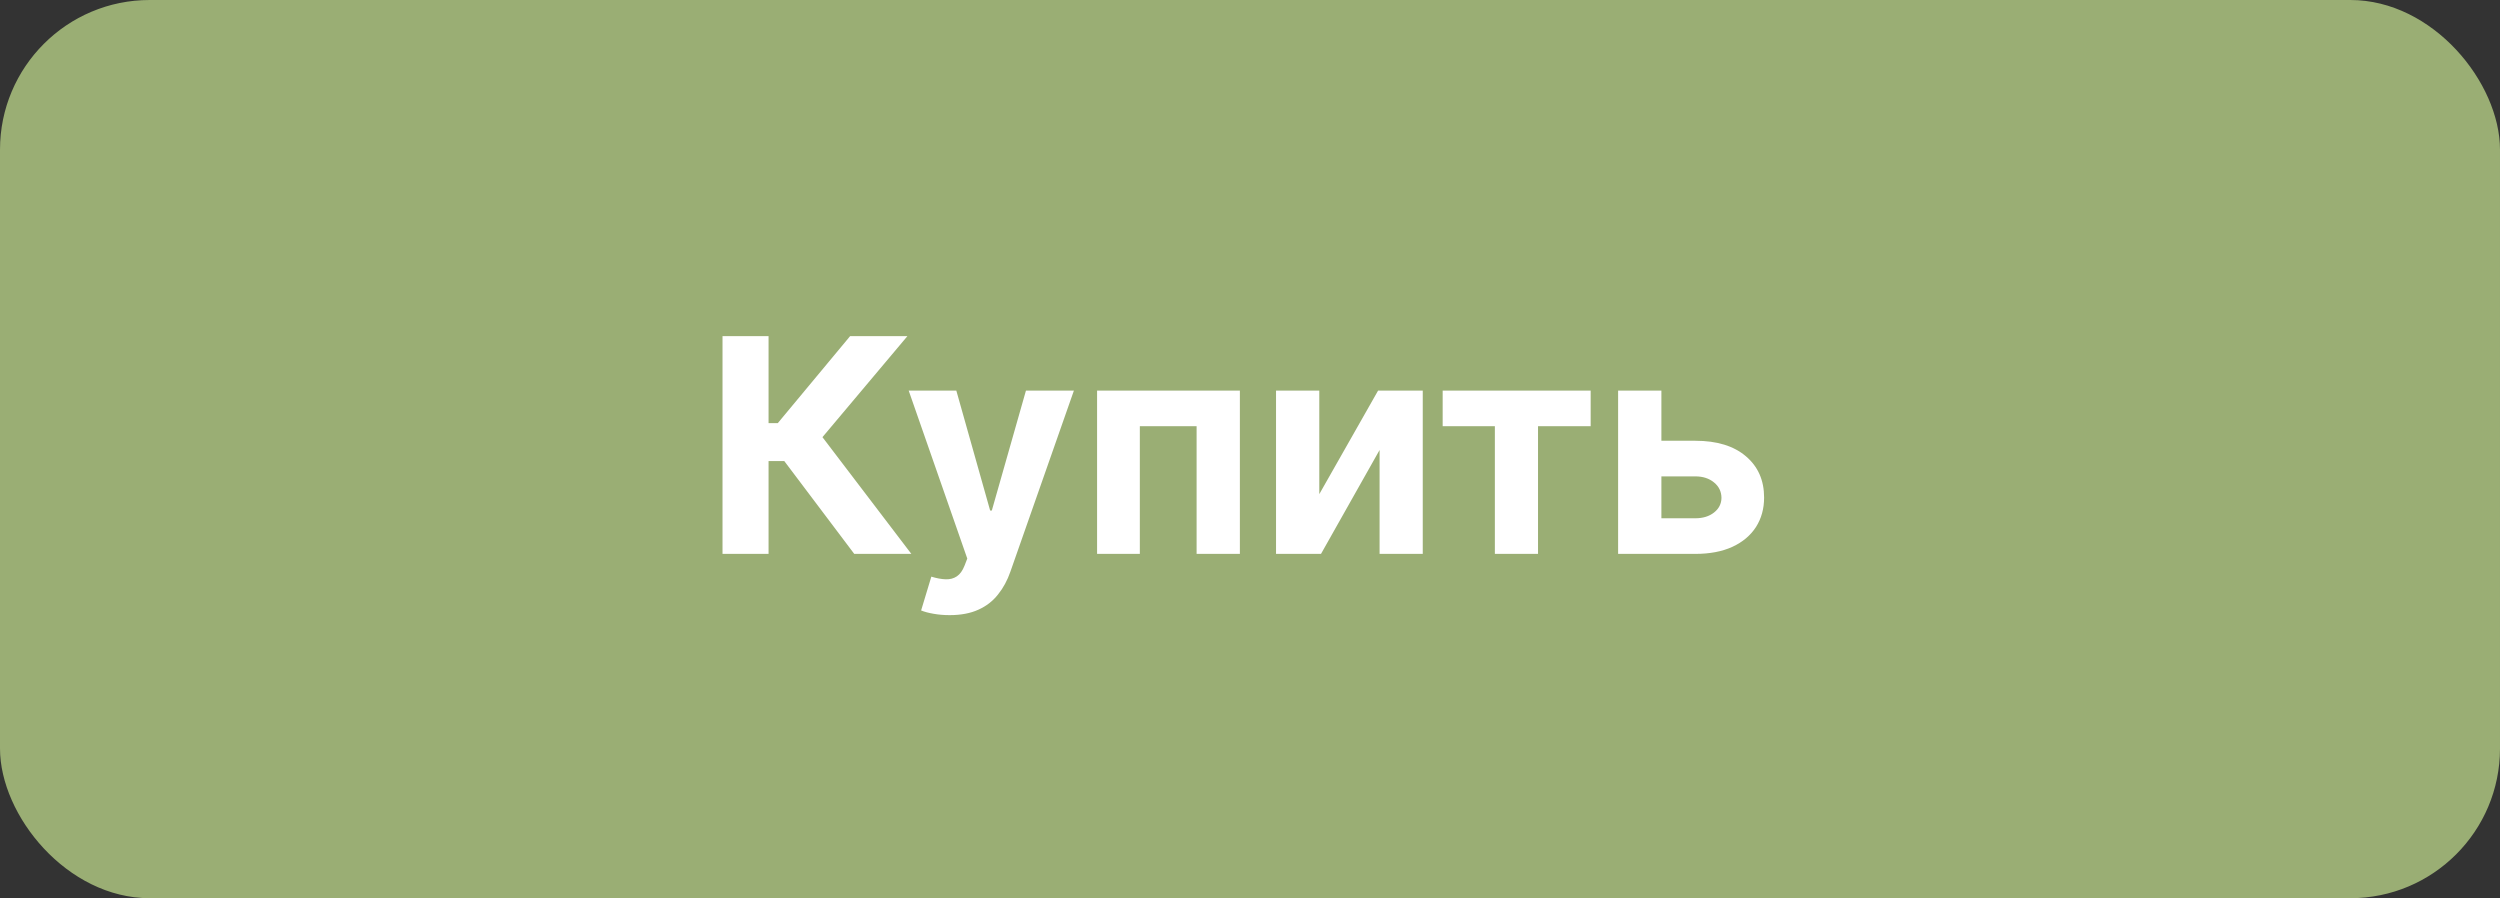
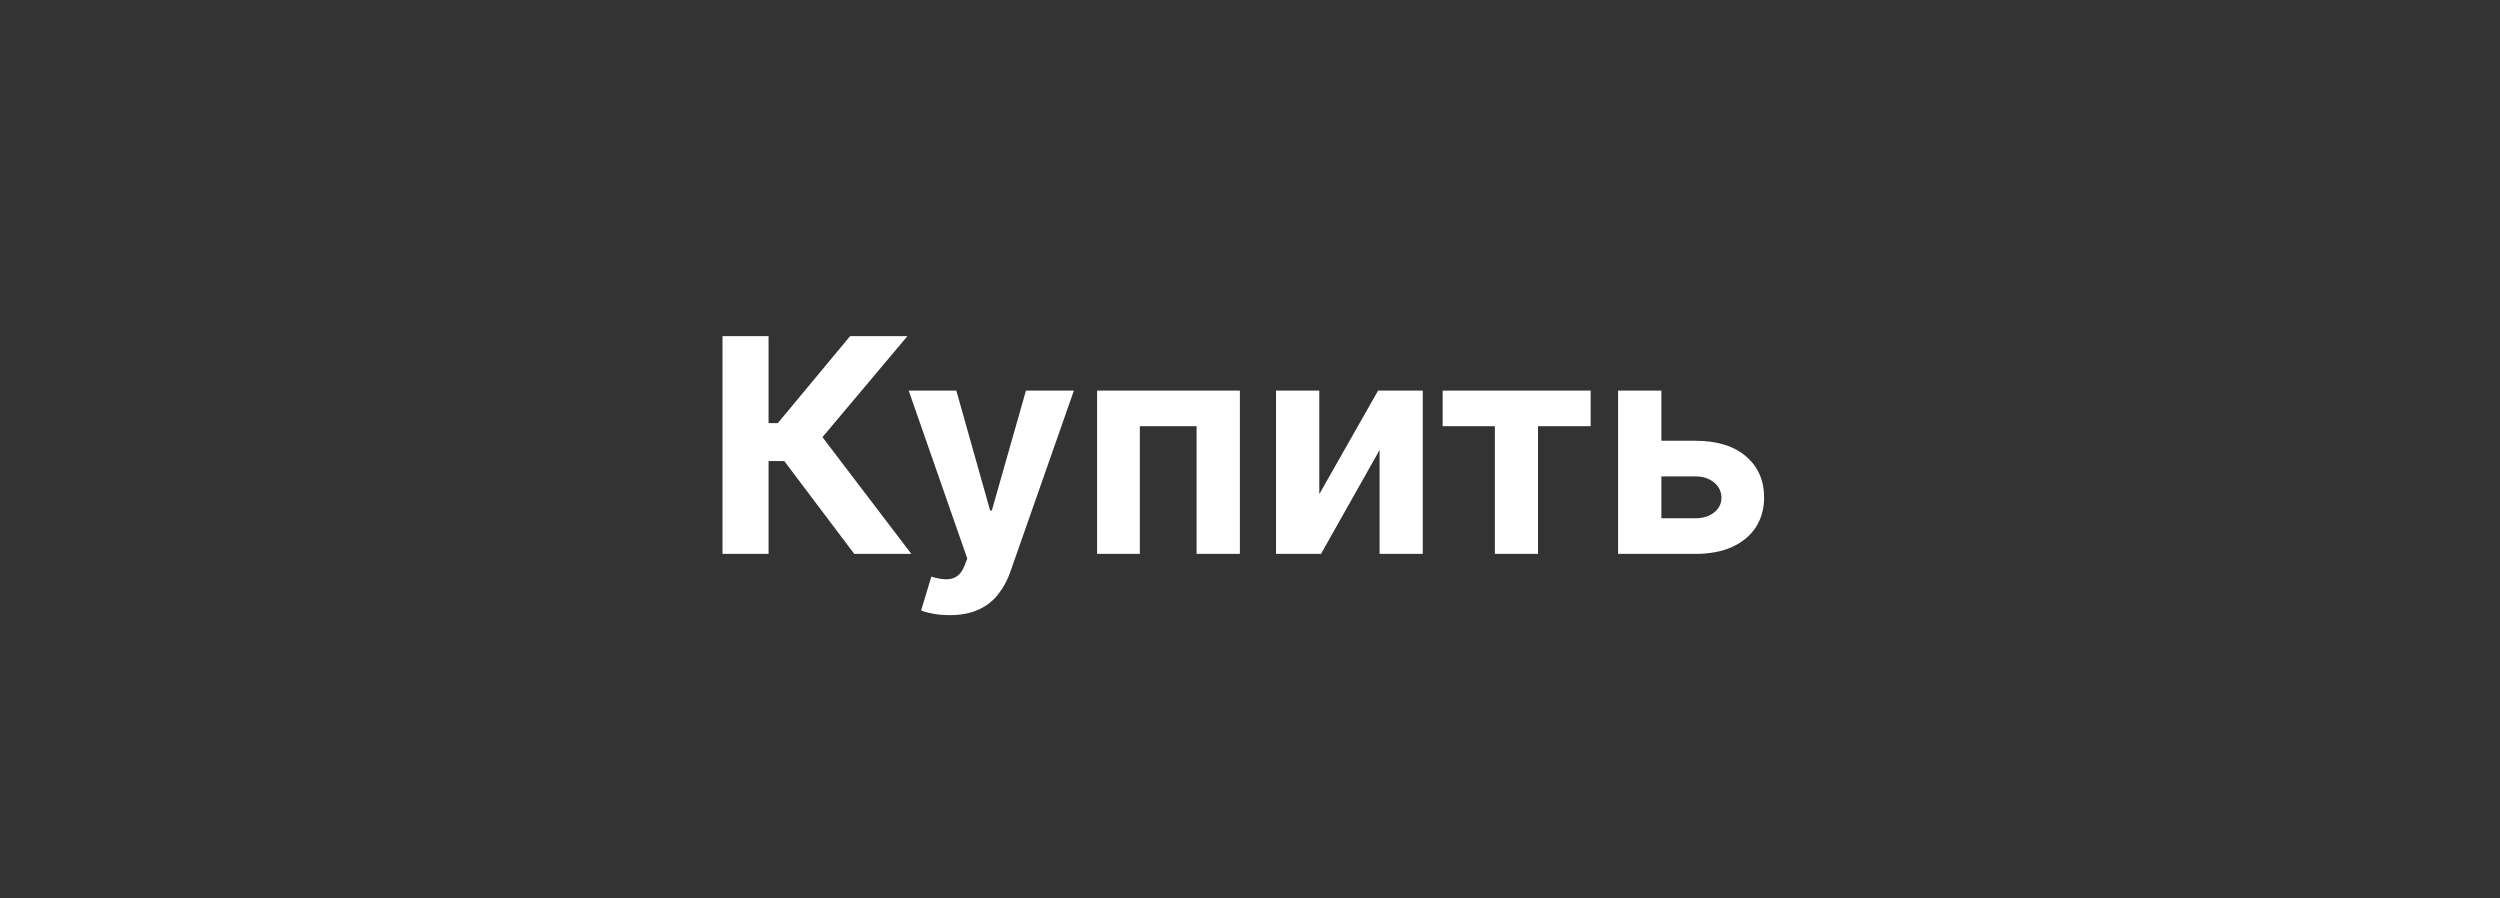
<svg xmlns="http://www.w3.org/2000/svg" width="167" height="60" viewBox="0 0 167 60" fill="none">
  <rect x="0" y="0" width="167" height="60" fill="#333333" stroke="none" />
-   <rect width="167" height="60" rx="10" fill="#9AAE74" />
-   <path d="M57.064 37L52.391 30.8H51.34V37H48.264V22.454H51.34V28.264H51.957L56.787 22.454H60.615L54.94 29.202L60.878 37H57.064ZM63.435 41.091C63.051 41.091 62.691 41.06 62.355 40.999C62.024 40.942 61.749 40.868 61.531 40.778L62.213 38.52C62.568 38.629 62.888 38.688 63.172 38.697C63.461 38.707 63.709 38.641 63.918 38.499C64.131 38.356 64.303 38.115 64.436 37.774L64.614 37.312L60.7 26.091H63.882L66.141 34.102H66.254L68.534 26.091H71.737L67.497 38.179C67.294 38.766 67.017 39.278 66.666 39.713C66.32 40.153 65.883 40.492 65.352 40.729C64.822 40.97 64.183 41.091 63.435 41.091ZM73.285 37V26.091H82.824V37H79.933V28.47H76.141V37H73.285ZM88.129 33.008L92.057 26.091H95.04V37H92.156V30.061L88.243 37H85.239V26.091H88.129V33.008ZM96.37 28.47V26.091H106.256V28.47H102.74V37H99.857V28.47H96.37ZM109.987 29.443H113.246C114.691 29.443 115.817 29.789 116.627 30.48C117.437 31.167 117.842 32.085 117.842 33.236C117.842 33.984 117.659 34.642 117.295 35.21C116.93 35.774 116.405 36.214 115.718 36.531C115.031 36.844 114.208 37 113.246 37H108.09V26.091H110.981V34.621H113.246C113.753 34.621 114.17 34.493 114.496 34.237C114.823 33.981 114.989 33.655 114.994 33.257C114.989 32.836 114.823 32.492 114.496 32.227C114.17 31.957 113.753 31.822 113.246 31.822H109.987V29.443Z" fill="white" />
+   <path d="M57.064 37L52.391 30.8H51.34V37H48.264V22.454H51.34V28.264H51.957L56.787 22.454H60.615L54.94 29.202L60.878 37H57.064ZM63.435 41.091C63.051 41.091 62.691 41.06 62.355 40.999C62.024 40.942 61.749 40.868 61.531 40.778L62.213 38.52C62.568 38.629 62.888 38.688 63.172 38.697C63.461 38.707 63.709 38.641 63.918 38.499C64.131 38.356 64.303 38.115 64.436 37.774L64.614 37.312L60.7 26.091H63.882L66.141 34.102H66.254L68.534 26.091H71.737L67.497 38.179C67.294 38.766 67.017 39.278 66.666 39.713C66.32 40.153 65.883 40.492 65.352 40.729C64.822 40.97 64.183 41.091 63.435 41.091ZM73.285 37V26.091H82.824V37H79.933V28.47H76.141V37H73.285M88.129 33.008L92.057 26.091H95.04V37H92.156V30.061L88.243 37H85.239V26.091H88.129V33.008ZM96.37 28.47V26.091H106.256V28.47H102.74V37H99.857V28.47H96.37ZM109.987 29.443H113.246C114.691 29.443 115.817 29.789 116.627 30.48C117.437 31.167 117.842 32.085 117.842 33.236C117.842 33.984 117.659 34.642 117.295 35.21C116.93 35.774 116.405 36.214 115.718 36.531C115.031 36.844 114.208 37 113.246 37H108.09V26.091H110.981V34.621H113.246C113.753 34.621 114.17 34.493 114.496 34.237C114.823 33.981 114.989 33.655 114.994 33.257C114.989 32.836 114.823 32.492 114.496 32.227C114.17 31.957 113.753 31.822 113.246 31.822H109.987V29.443Z" fill="white" />
</svg>